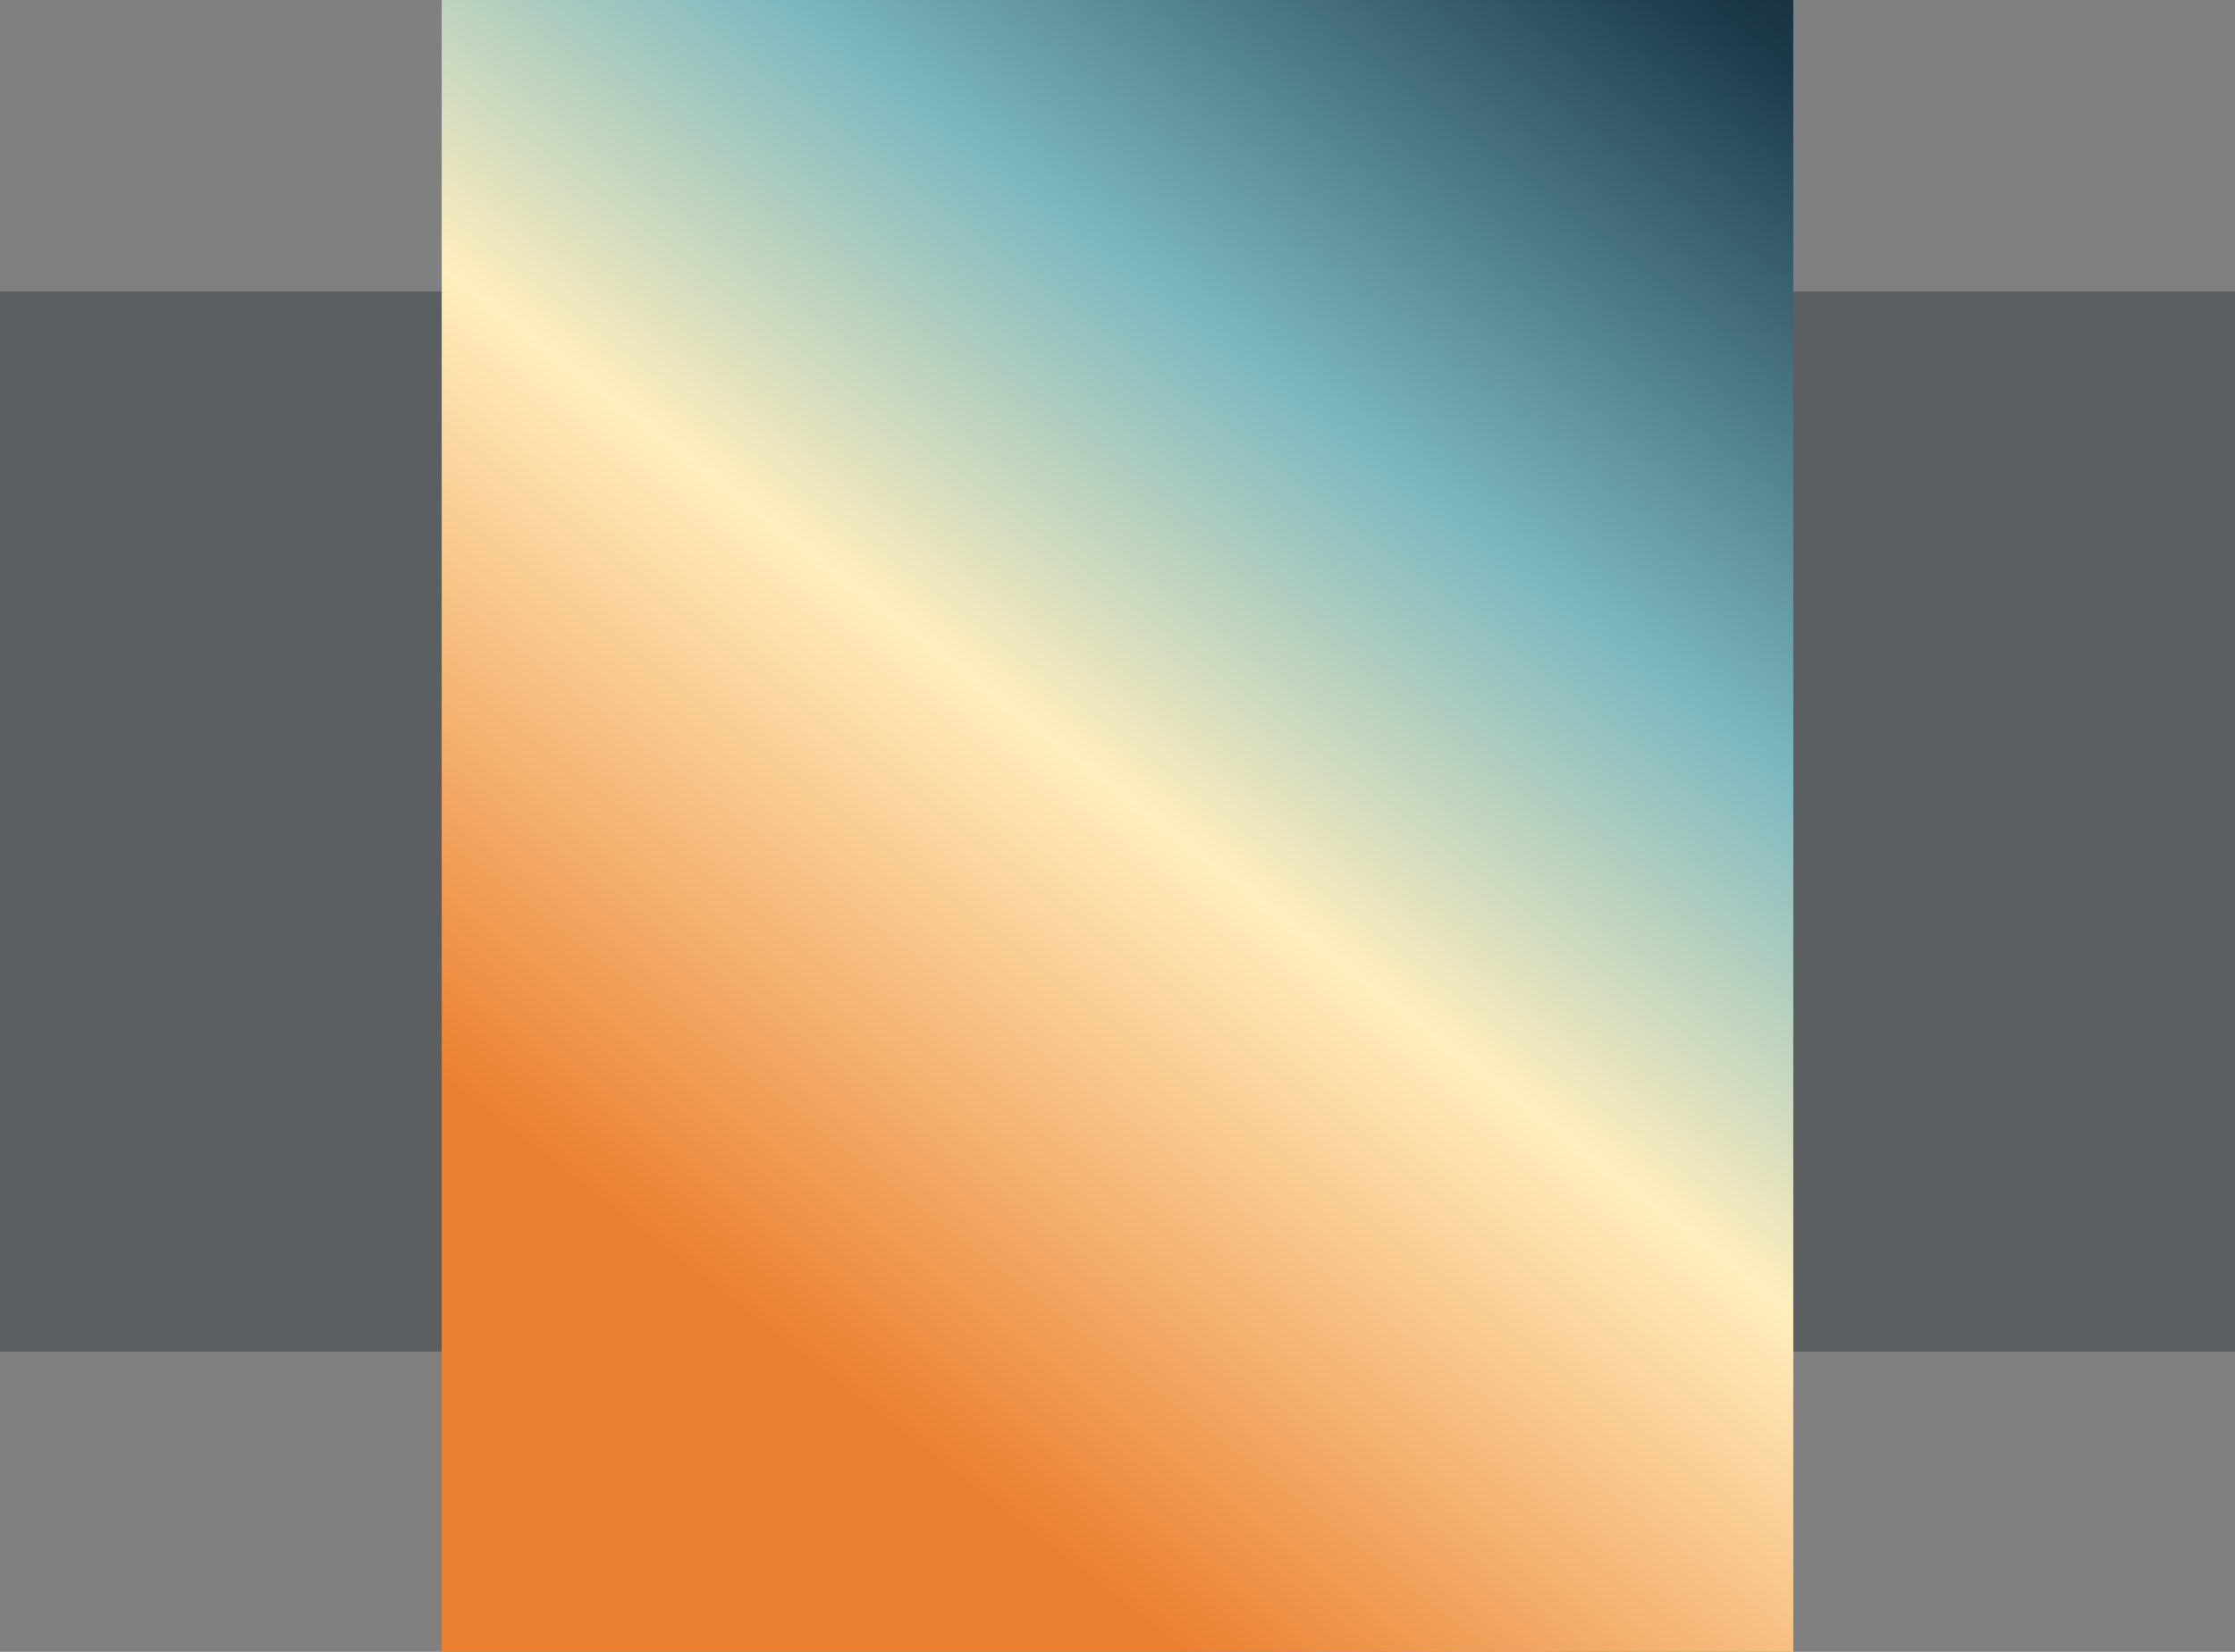
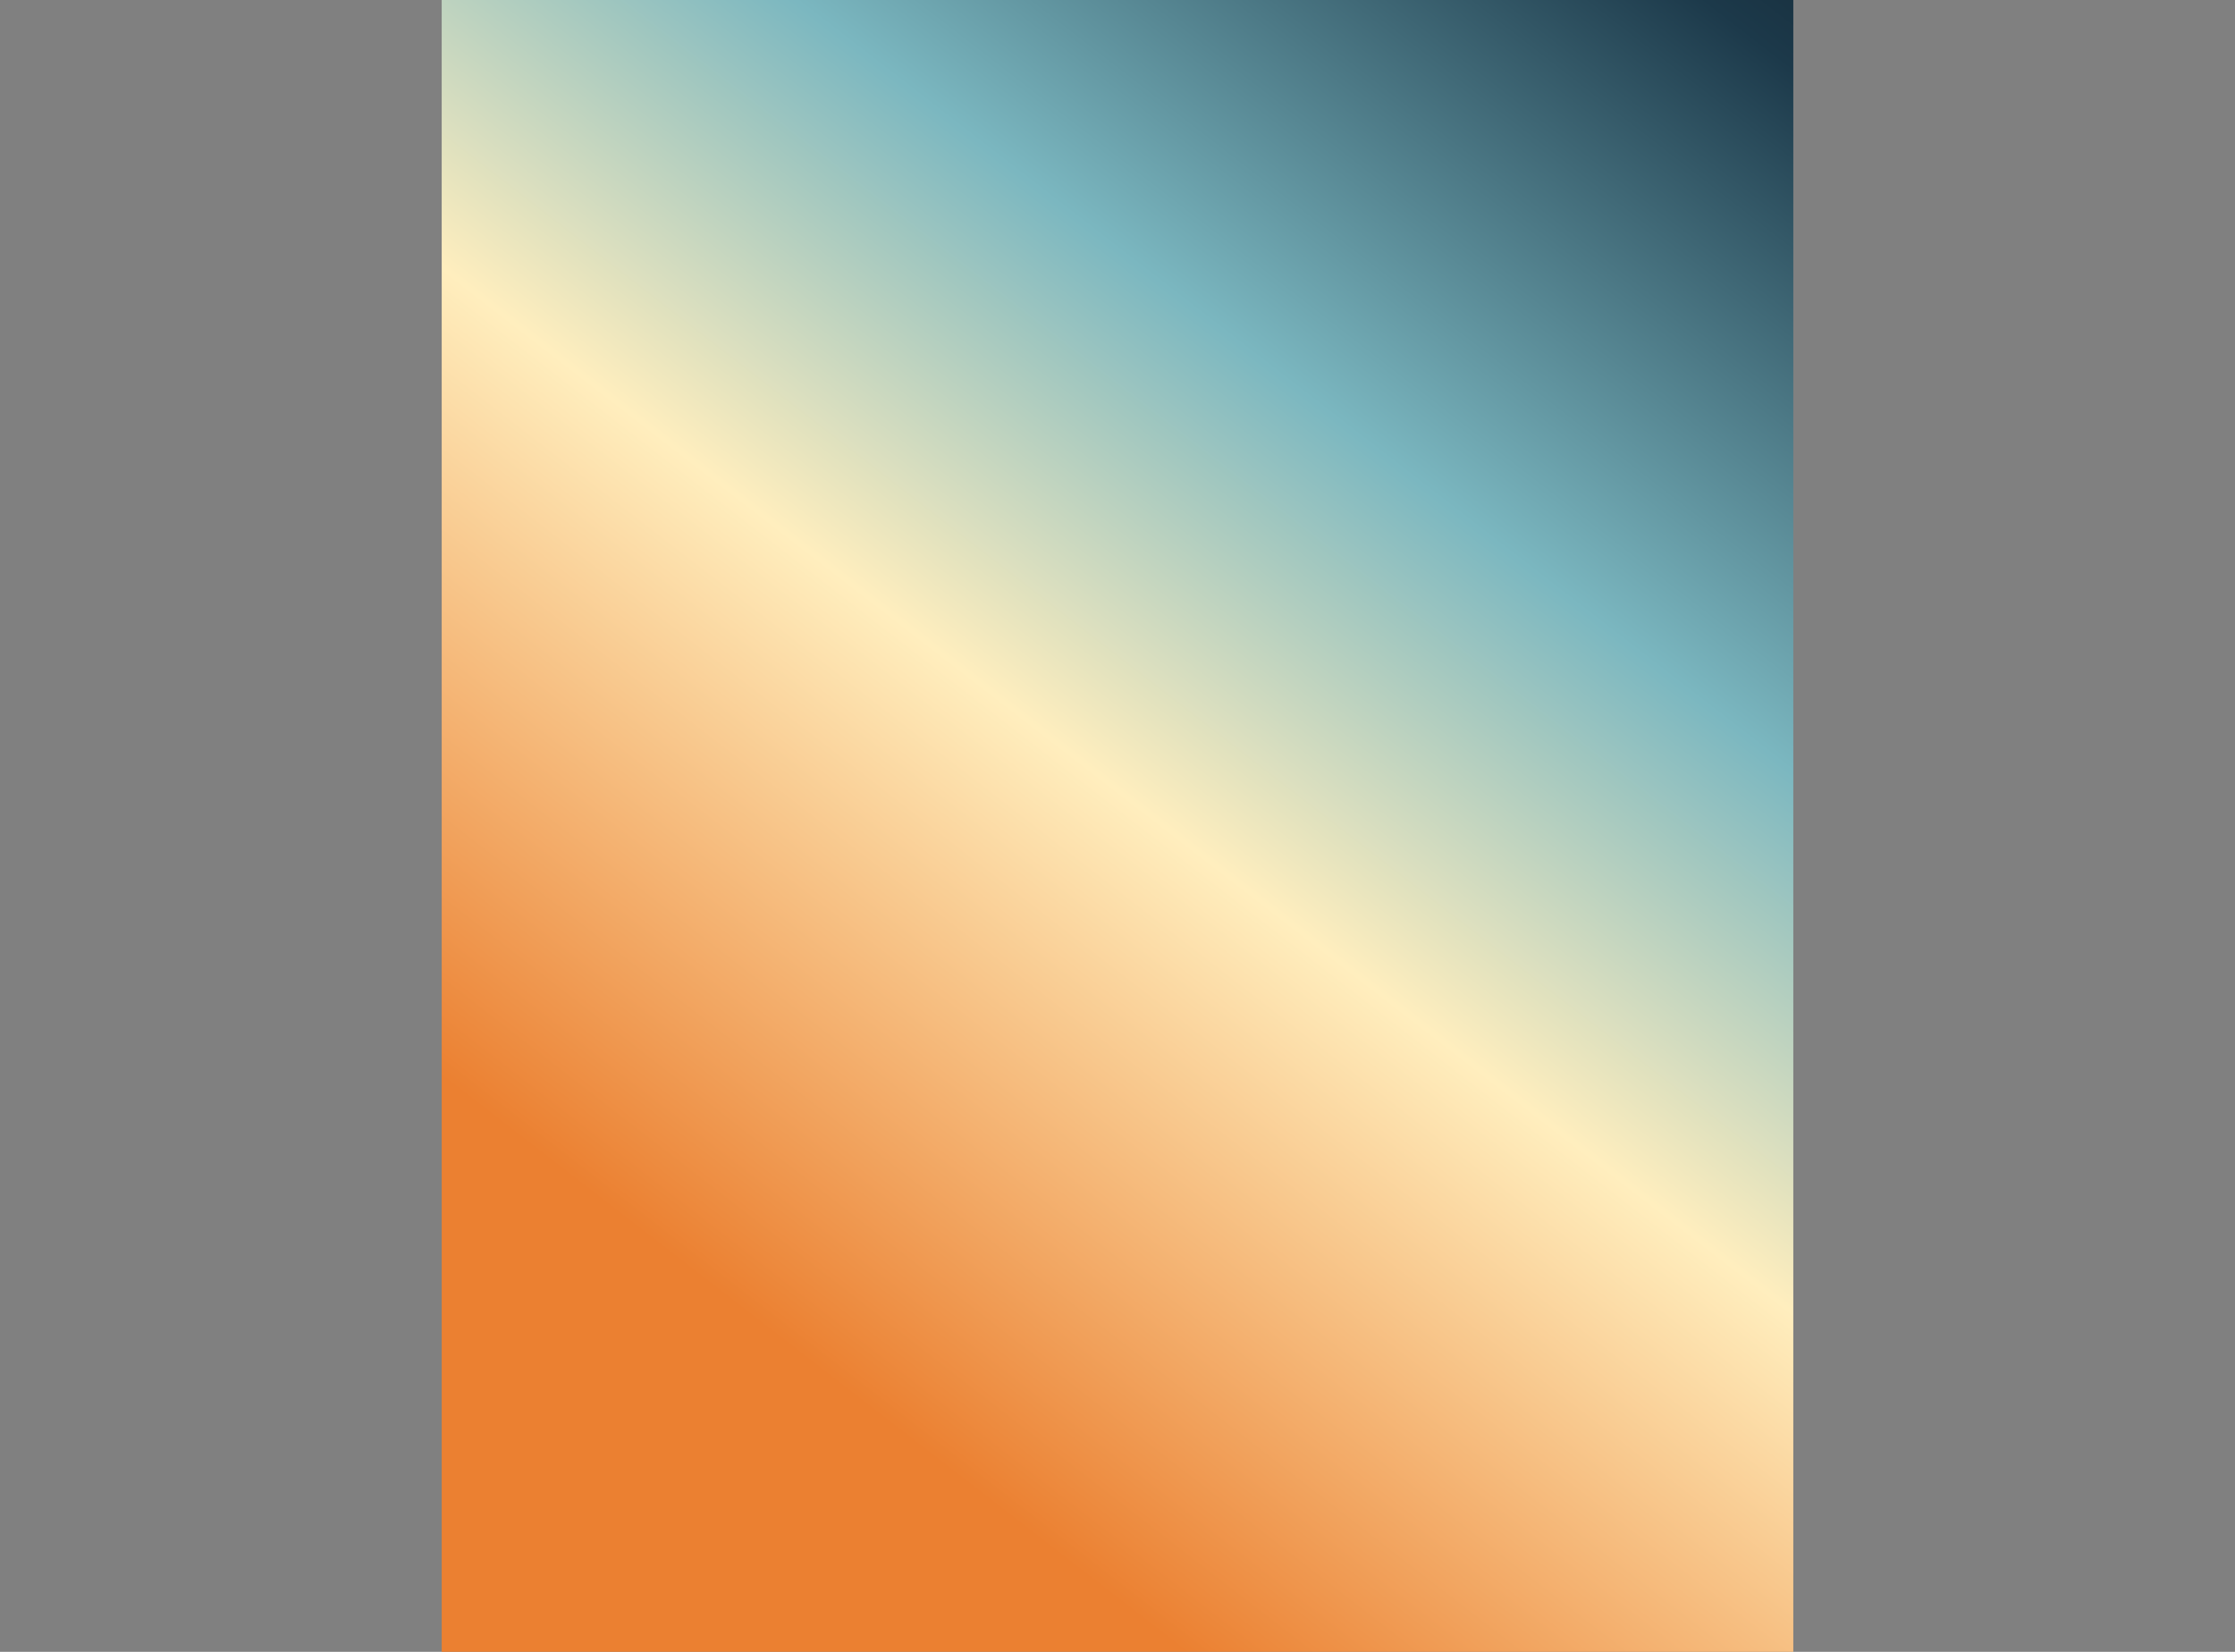
<svg xmlns="http://www.w3.org/2000/svg" width="253" height="187" viewBox="0 0 253 187" fill="none">
  <rect x="0" y="0" width="253" height="187" fill="#808080" stroke="none" />
-   <rect opacity="0.4" y="33" width="175" height="120" fill="#272D32" />
-   <rect opacity="0.4" x="78" y="33" width="175" height="120" fill="#272D32" />
  <rect x="203" y="187" width="153" height="187" transform="rotate(-180 203 187)" fill="url(#paint0_linear_9927_504)" />
  <defs>
    <linearGradient id="paint0_linear_9927_504" x1="182" y1="492" x2="396.575" y2="214.701" gradientUnits="userSpaceOnUse">
      <stop offset="0.178" stop-color="#080A0F" />
      <stop offset="0.32" stop-color="#1C394A" />
      <stop offset="0.5" stop-color="#7BB7C0" />
      <stop offset="0.638" stop-color="#FFEEBE" />
      <stop offset="0.845" stop-color="#EB8031" />
    </linearGradient>
  </defs>
</svg>